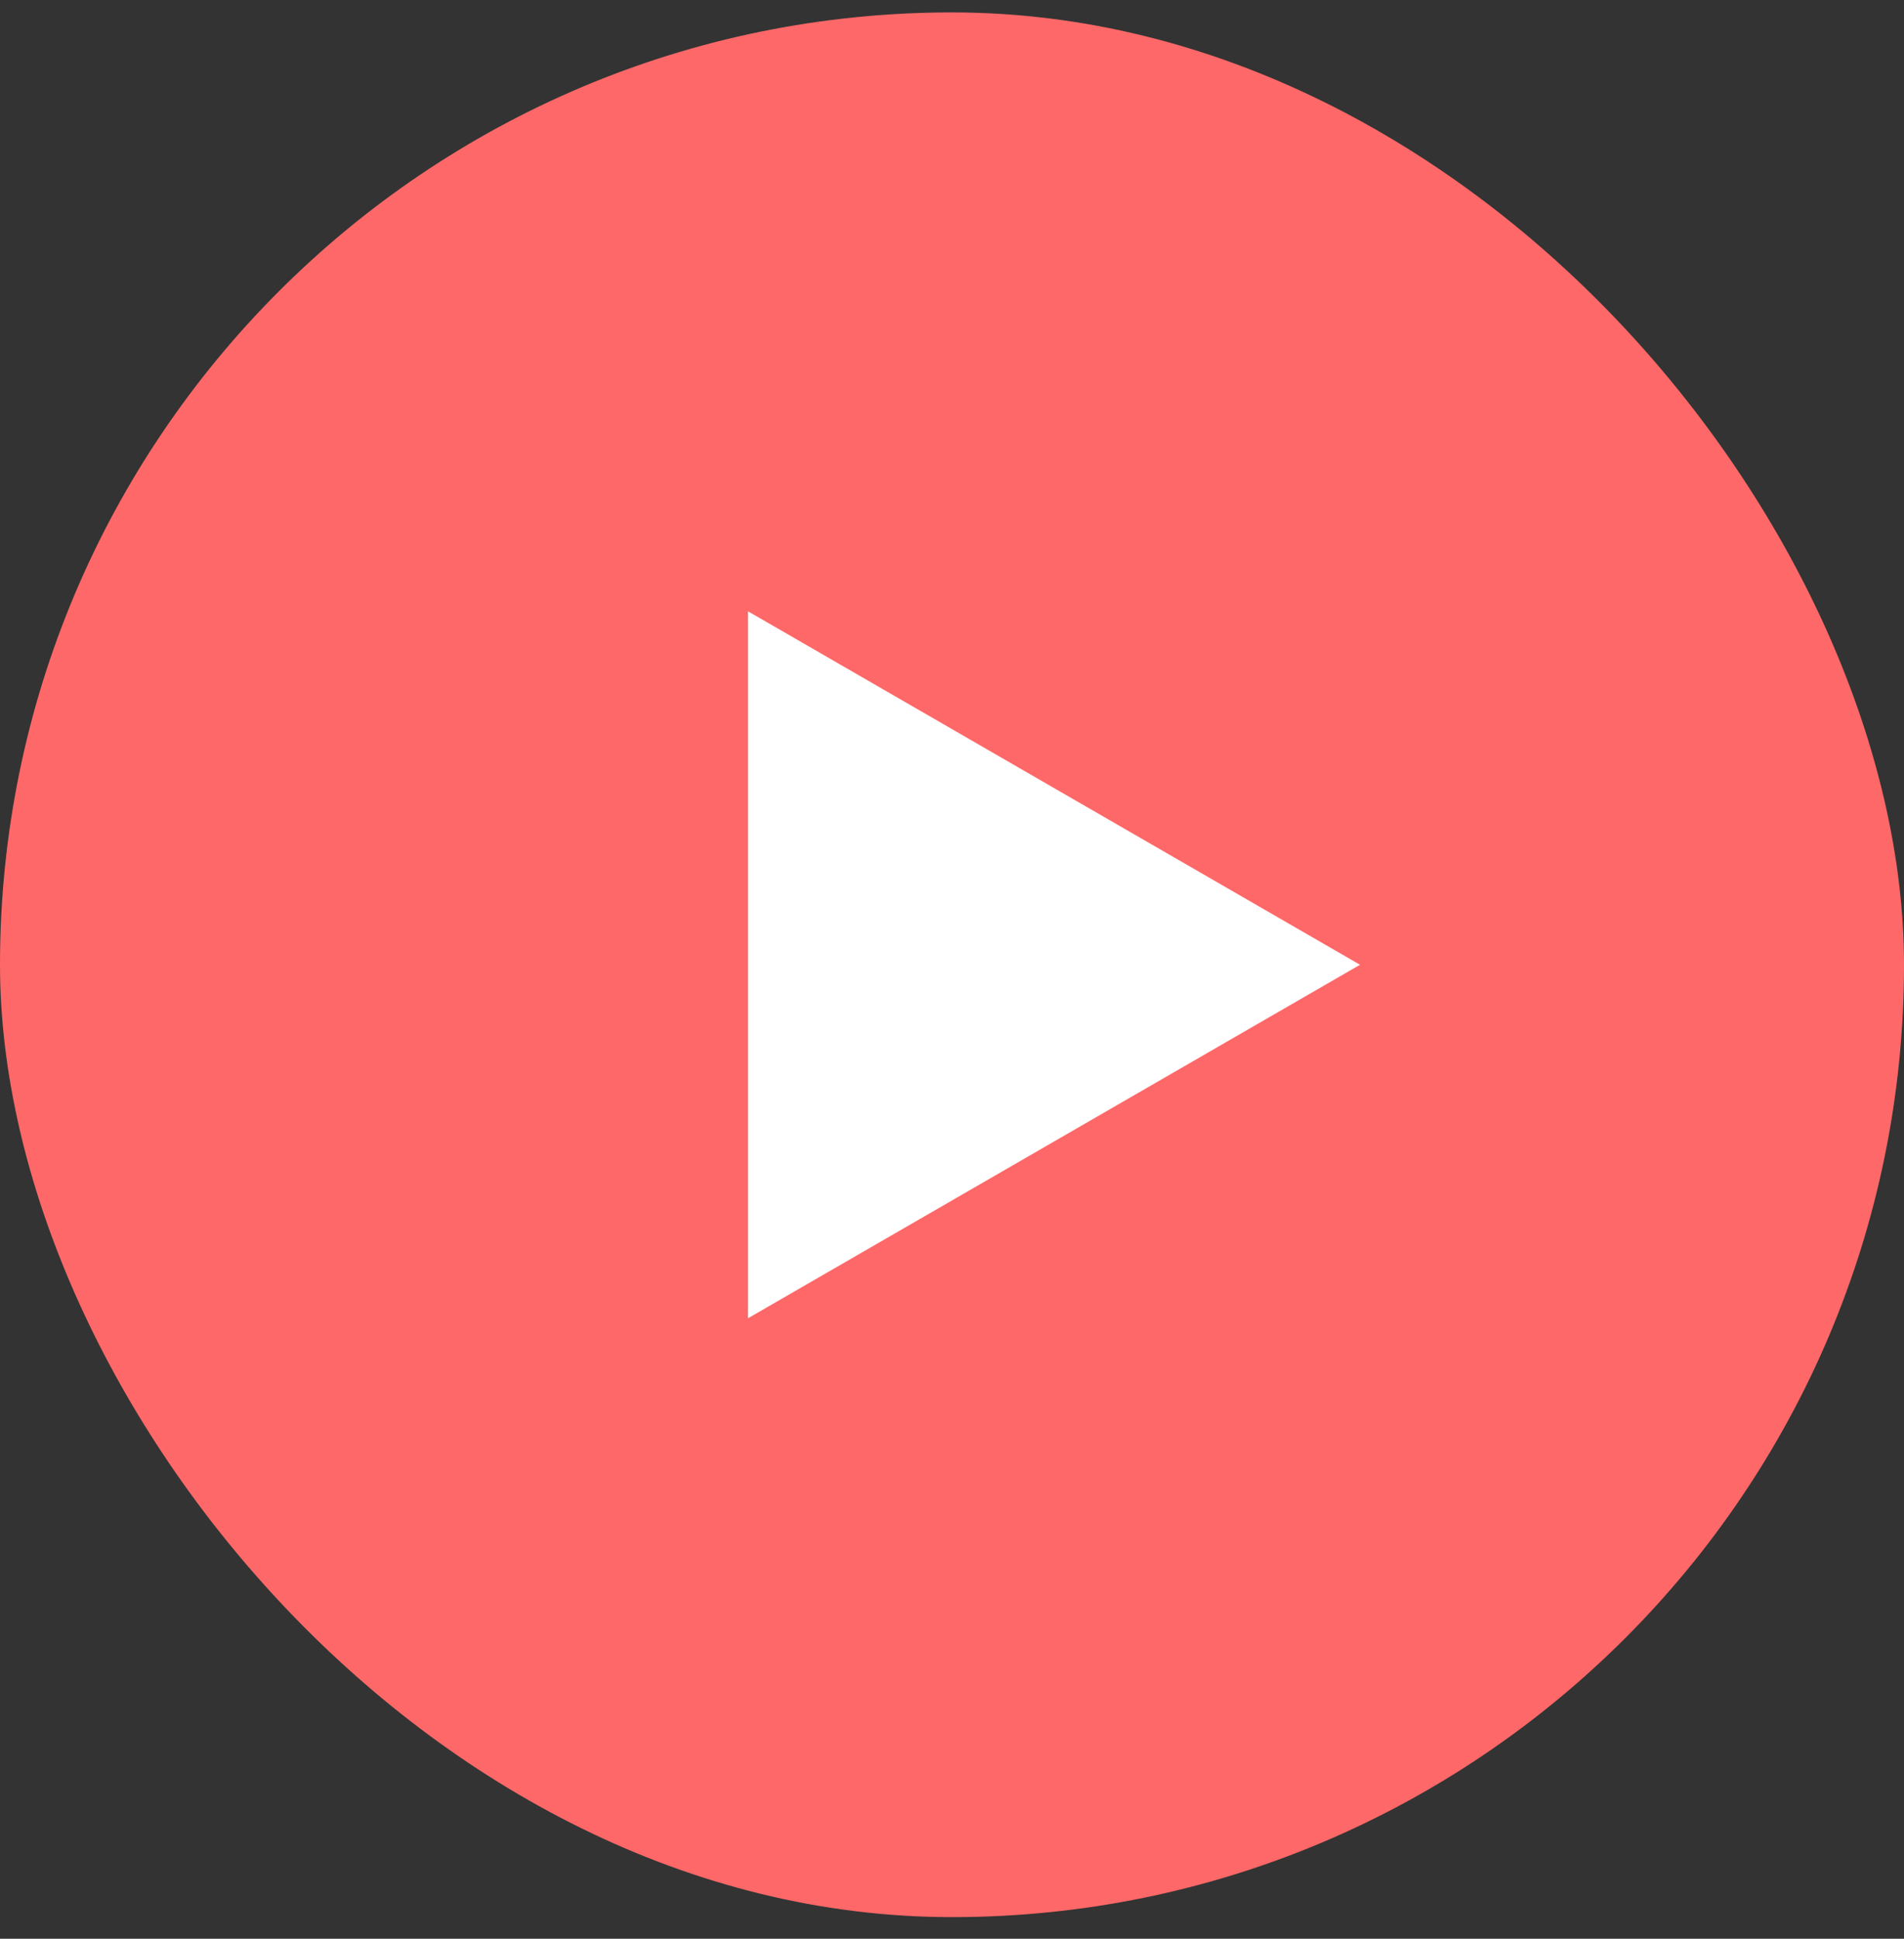
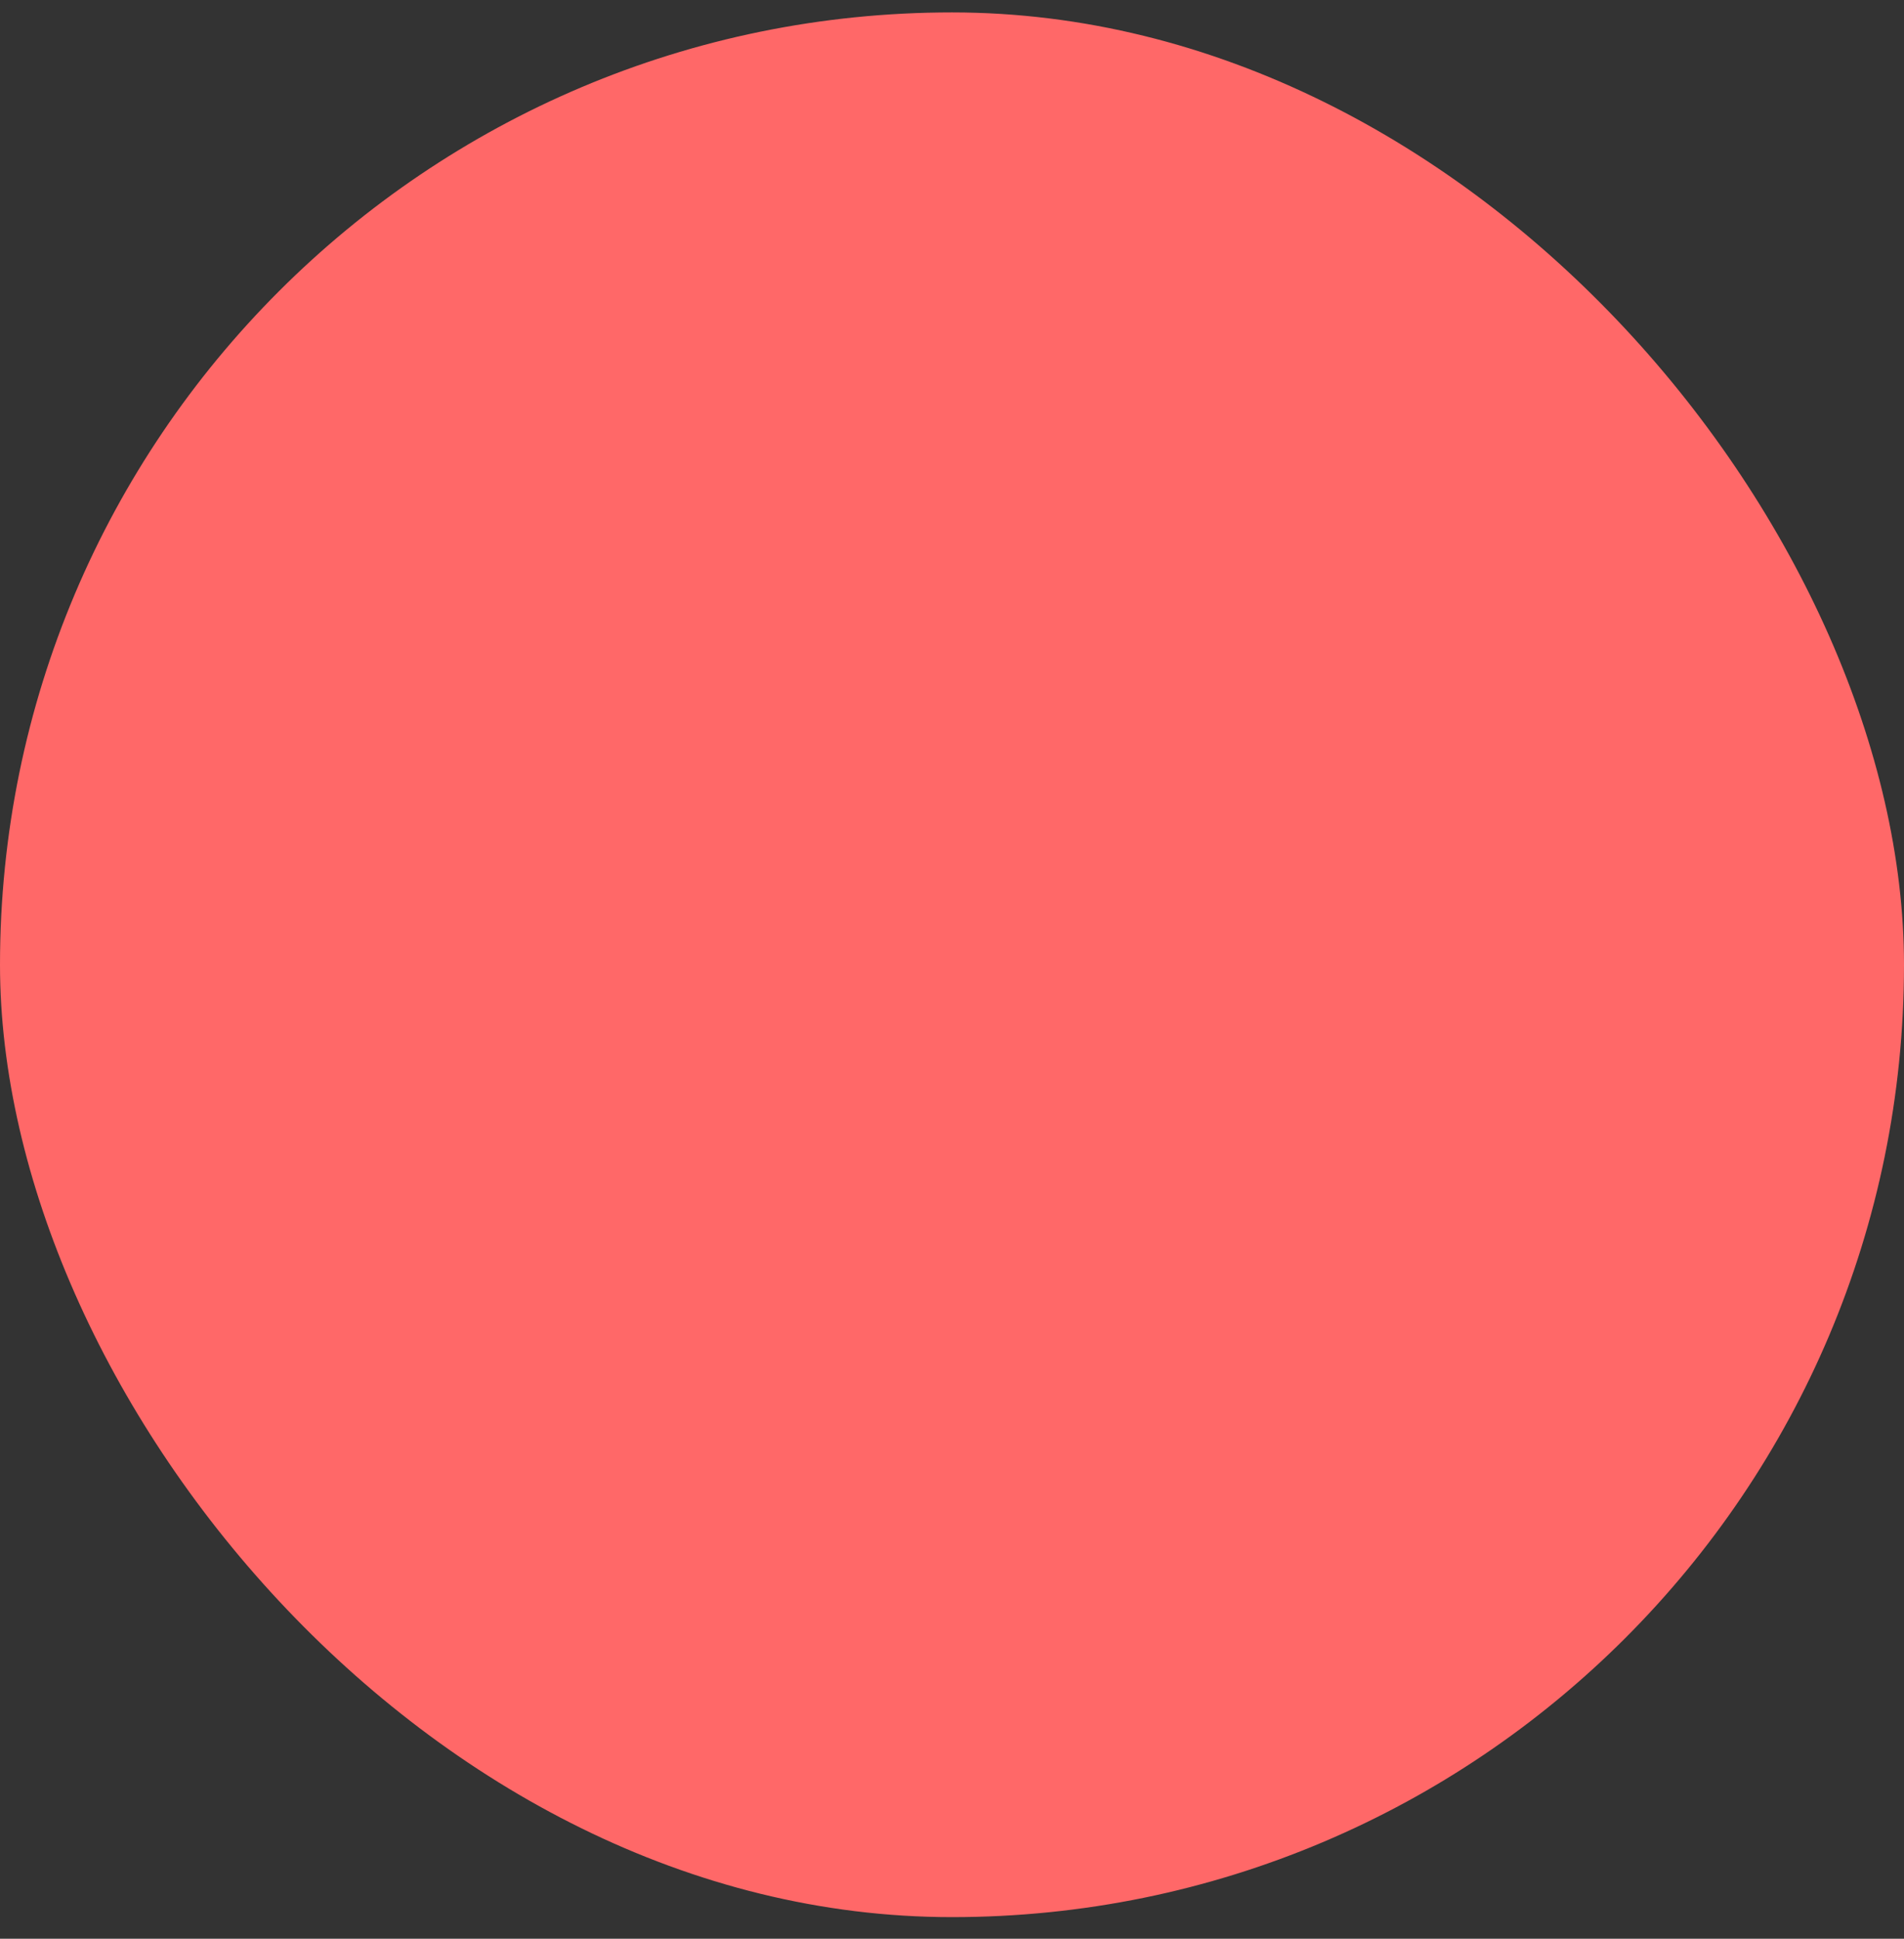
<svg xmlns="http://www.w3.org/2000/svg" width="56" height="57" viewBox="0 0 56 57" fill="none">
  <rect x="0" y="0" width="56" height="57" fill="#333333" stroke="none" />
  <rect y="0.365" width="56" height="56" rx="28" fill="#FF6868" />
-   <path d="M40 28.365L22 38.758L22 17.973L40 28.365Z" fill="white" />
</svg>